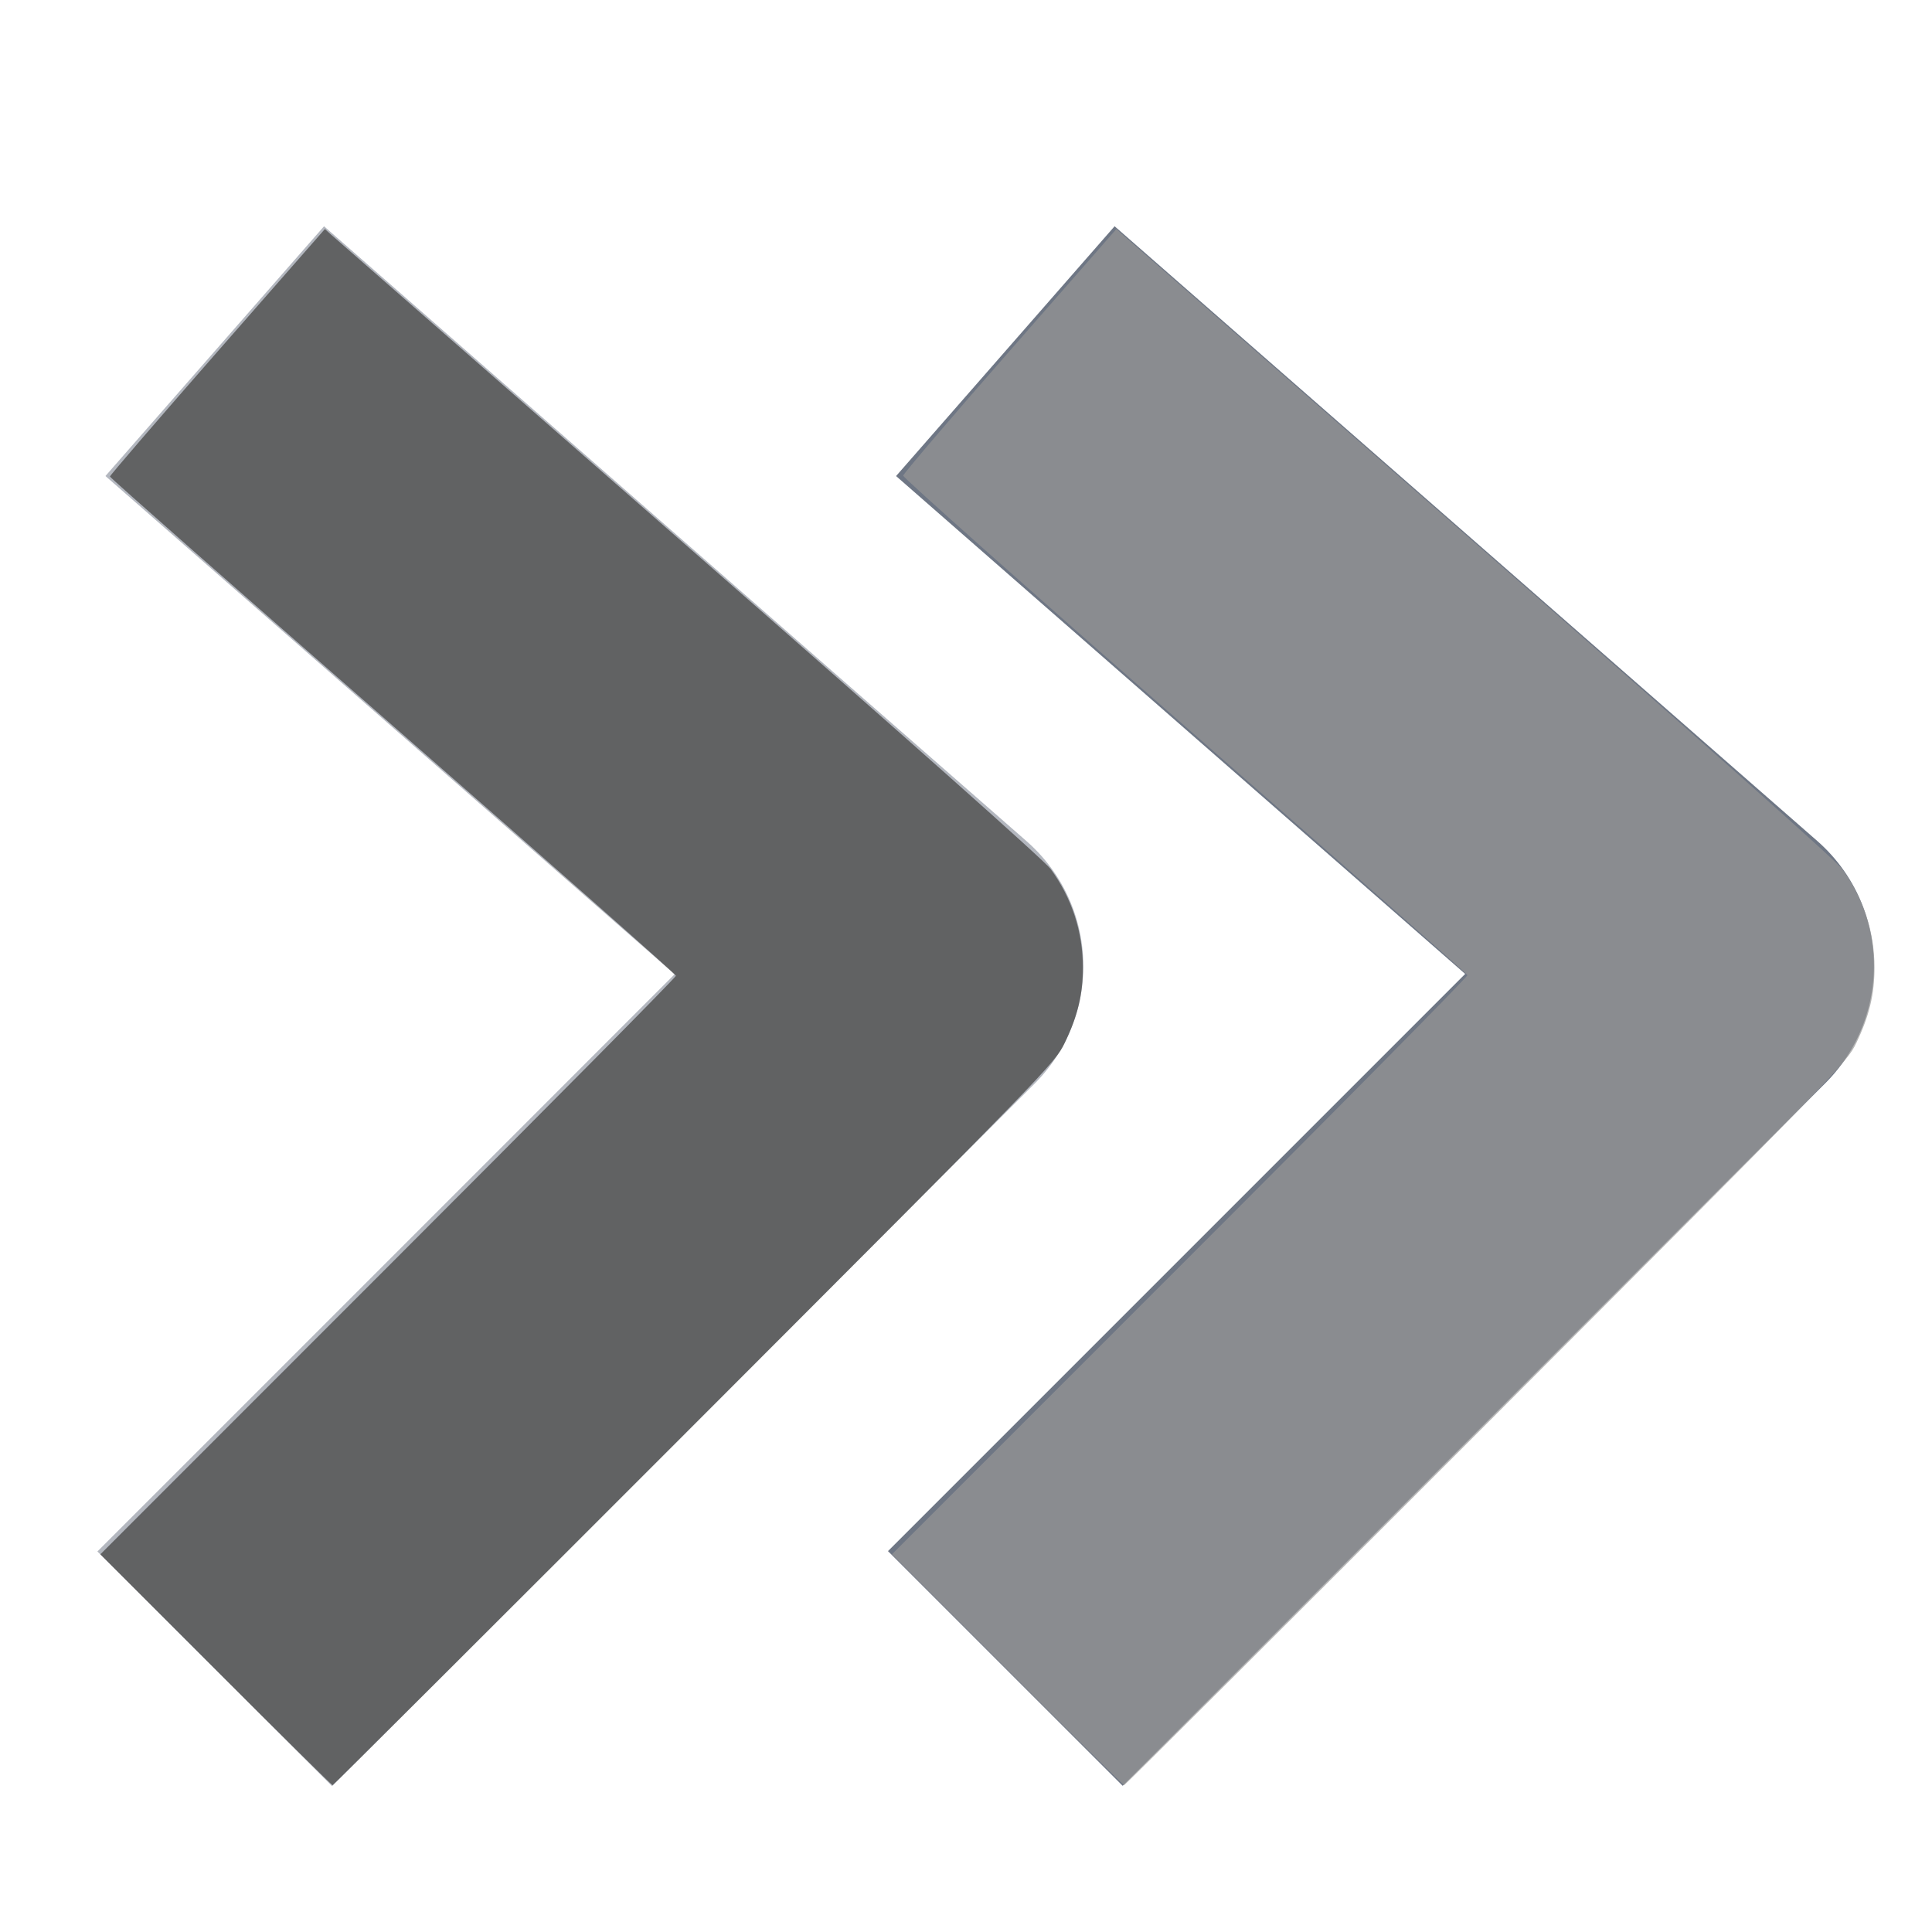
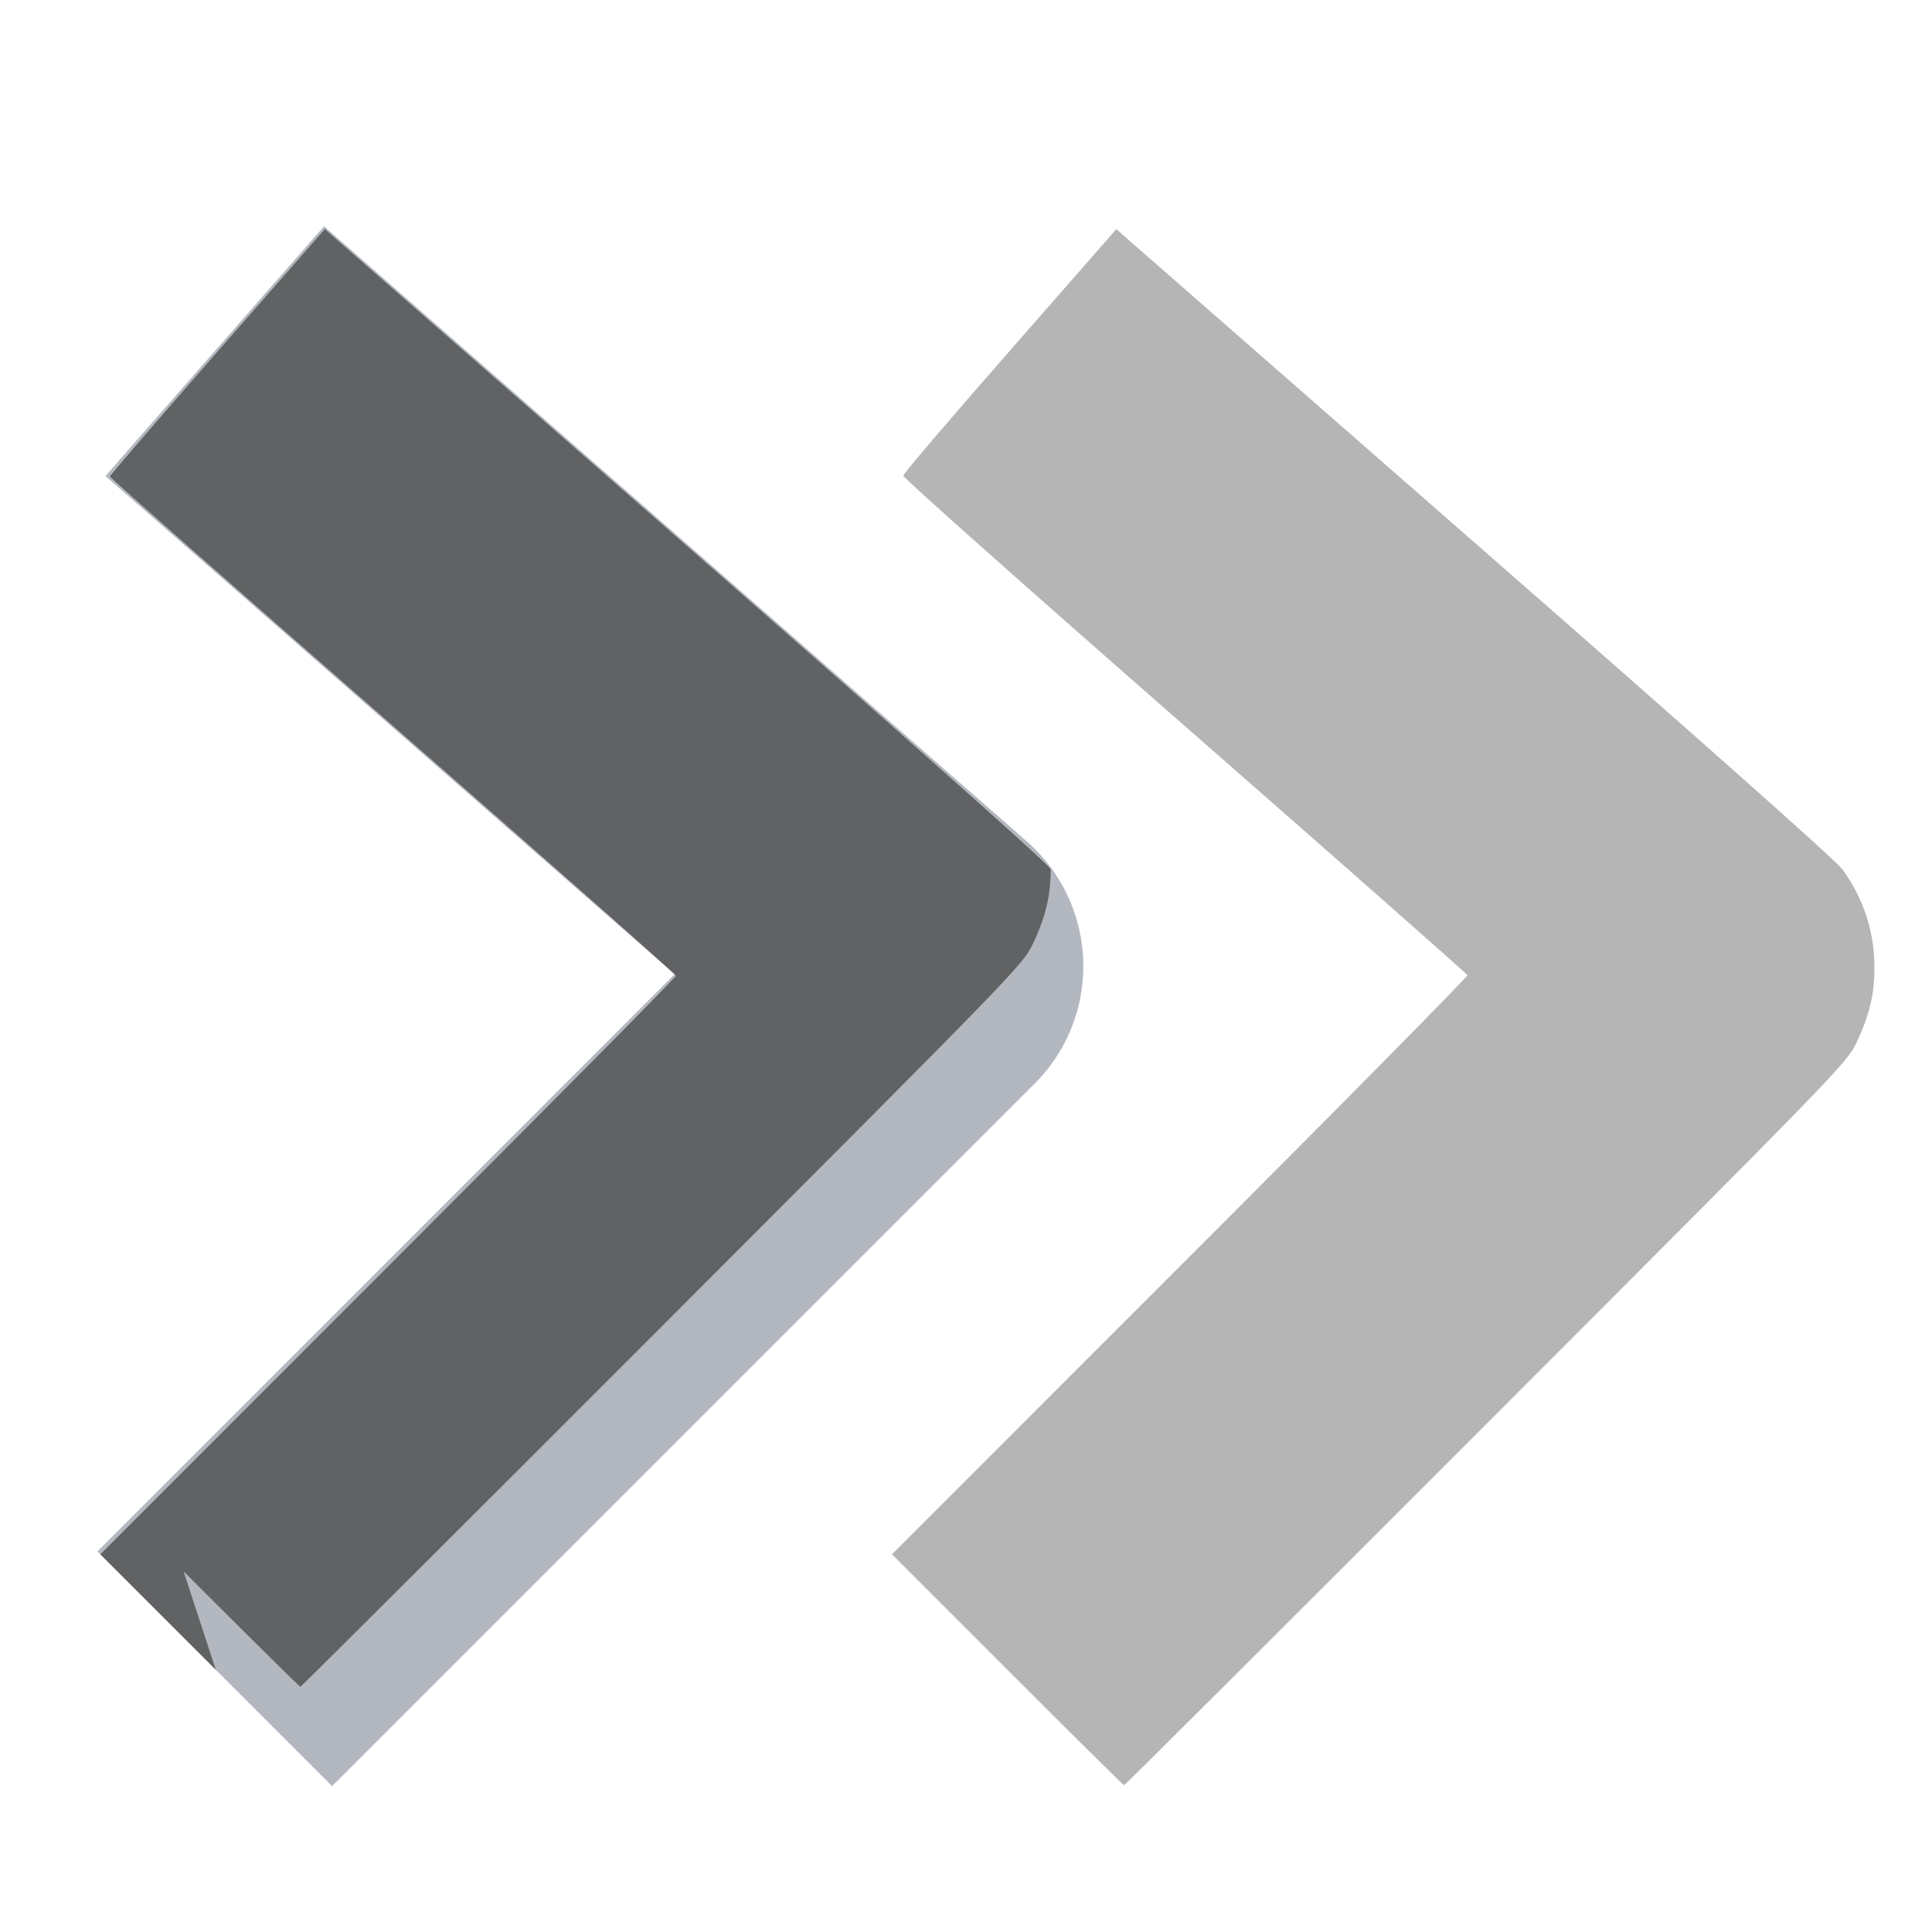
<svg xmlns="http://www.w3.org/2000/svg" xmlns:ns1="http://www.inkscape.org/namespaces/inkscape" xmlns:ns2="http://sodipodi.sourceforge.net/DTD/sodipodi-0.dtd" width="22" height="22" viewBox="0 0 5.821 5.821" version="1.1" id="svg8" ns1:version="1.3.2 (091e20e, 2023-11-25, custom)" ns2:docname="flecha-R.svg">
  <defs id="defs2" />
  <ns2:namedview id="base" pagecolor="#ffffff" bordercolor="#666666" borderopacity="1.0" ns1:pageopacity="0.0" ns1:pageshadow="2" ns1:zoom="11.313708" ns1:cx="19.843184" ns1:cy="5.8778251" ns1:document-units="mm" ns1:current-layer="layer1" showgrid="true" units="px" ns1:window-width="958" ns1:window-height="1041" ns1:window-x="-7" ns1:window-y="0" ns1:window-maximized="0" ns1:showpageshadow="2" ns1:pagecheckerboard="0" ns1:deskcolor="#d1d1d1">
    <ns1:grid type="xygrid" id="grid10" originx="0" originy="0" spacingy="1" spacingx="1" units="px" visible="true" />
  </ns2:namedview>
  <g ns1:label="Capa 1" ns1:groupmode="layer" id="layer1" transform="translate(0,-291.179)">
    <g id="g856" transform="matrix(-1,0,0,1,5.939,0)">
-       <path ns2:nodetypes="ccc" ns1:connector-curvature="0" id="path12" d="m 2.91,292.237 -2.117,1.852 2.117,2.117" style="fill:none;stroke:#6e7684;stroke-width:1;stroke-linecap:butt;stroke-linejoin:round;stroke-miterlimit:4;stroke-dasharray:none;stroke-opacity:1" />
      <path style="fill:none;stroke:#6e7684;stroke-width:1;stroke-linecap:butt;stroke-linejoin:round;stroke-miterlimit:4;stroke-dasharray:none;stroke-opacity:0.521" d="M 5.292,292.237 3.175,294.09 l 2.117,2.117" id="path822" ns1:connector-curvature="0" ns2:nodetypes="ccc" />
    </g>
-     <path style="fill:#4d4d4d;stroke-width:0.031;fill-opacity:0.8" d="M 2.453,18.984 1.141,17.672 4.414,14.398 C 6.214,12.598 7.687,11.111 7.685,11.094 7.684,11.077 6.236,9.798 4.467,8.252 2.698,6.706 1.25,5.431 1.25,5.418 1.25,5.405 1.8,4.766 2.472,3.999 l 1.222,-1.395 0.067,0.061 c 0.037,0.033 1.868,1.635 4.068,3.559 2.485,2.173 4.045,3.559 4.117,3.657 C 12.185,10.207 12.312,10.595 12.312,11 c 0,0.307 -0.059,0.55 -0.207,0.859 -0.11,0.229 -0.211,0.332 -4.21,4.336 -2.254,2.256 -4.105,4.102 -4.114,4.102 -0.009,0 -0.607,-0.591 -1.328,-1.313 z" id="path1" transform="matrix(0.265,0,0,0.265,0,291.179)" />
+     <path style="fill:#4d4d4d;stroke-width:0.031;fill-opacity:0.8" d="M 2.453,18.984 1.141,17.672 4.414,14.398 C 6.214,12.598 7.687,11.111 7.685,11.094 7.684,11.077 6.236,9.798 4.467,8.252 2.698,6.706 1.25,5.431 1.25,5.418 1.25,5.405 1.8,4.766 2.472,3.999 l 1.222,-1.395 0.067,0.061 c 0.037,0.033 1.868,1.635 4.068,3.559 2.485,2.173 4.045,3.559 4.117,3.657 c 0,0.307 -0.059,0.55 -0.207,0.859 -0.11,0.229 -0.211,0.332 -4.21,4.336 -2.254,2.256 -4.105,4.102 -4.114,4.102 -0.009,0 -0.607,-0.591 -1.328,-1.313 z" id="path1" transform="matrix(0.265,0,0,0.265,0,291.179)" />
    <path style="fill:#959595;fill-opacity:0.702;stroke-width:0.031" d="M 11.453,18.984 10.141,17.672 13.418,14.394 C 15.221,12.592 16.69,11.103 16.684,11.087 16.677,11.07 15.23,9.795 13.469,8.253 11.707,6.711 10.267,5.431 10.269,5.408 c 0.002,-0.022 0.548,-0.663 1.214,-1.422 l 1.21,-1.382 0.067,0.061 c 0.037,0.033 1.868,1.635 4.068,3.559 2.485,2.173 4.045,3.559 4.117,3.657 C 21.185,10.207 21.312,10.595 21.312,11 c 0,0.307 -0.059,0.55 -0.207,0.859 -0.11,0.229 -0.211,0.332 -4.21,4.336 -2.254,2.256 -4.105,4.102 -4.114,4.102 -0.009,0 -0.607,-0.591 -1.328,-1.313 z" id="path2" transform="matrix(0.265,0,0,0.265,0,291.179)" />
  </g>
</svg>